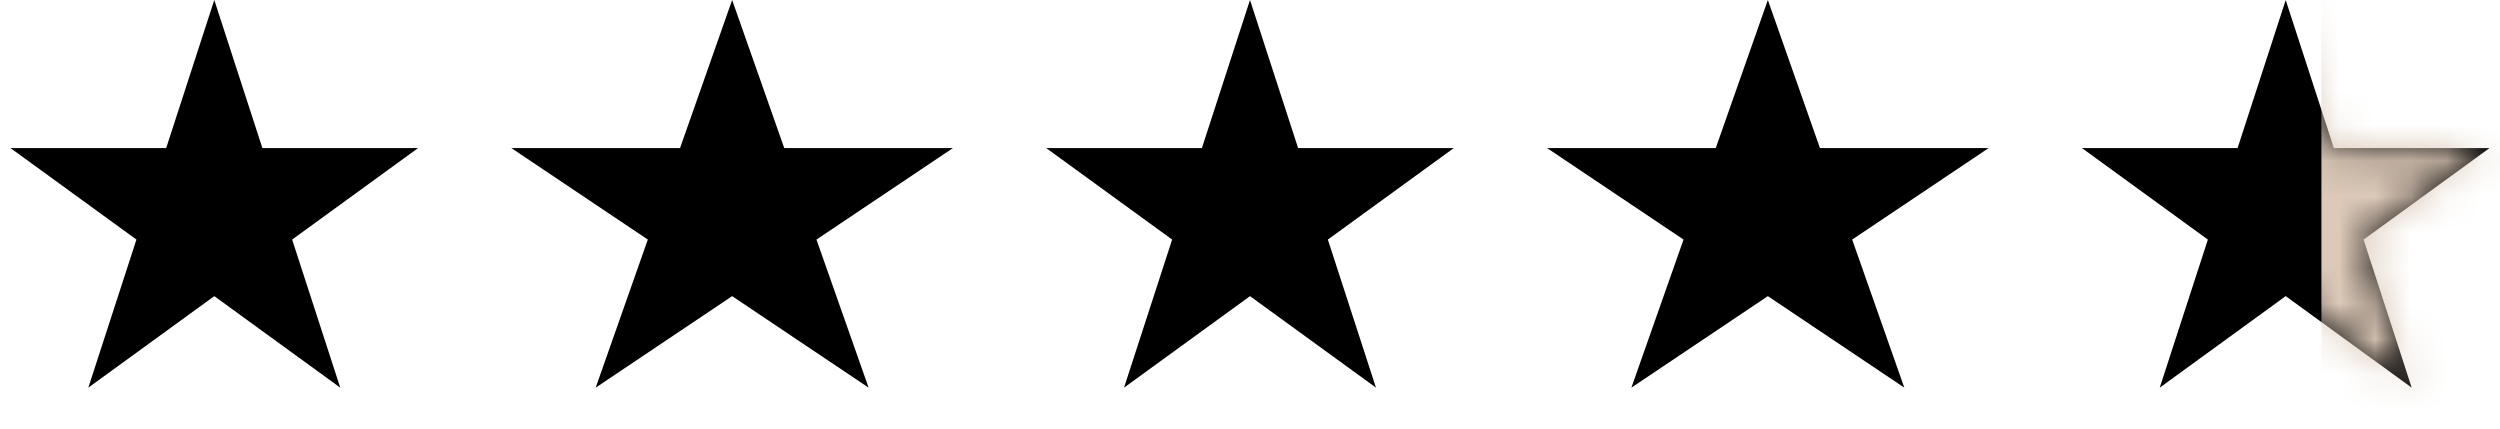
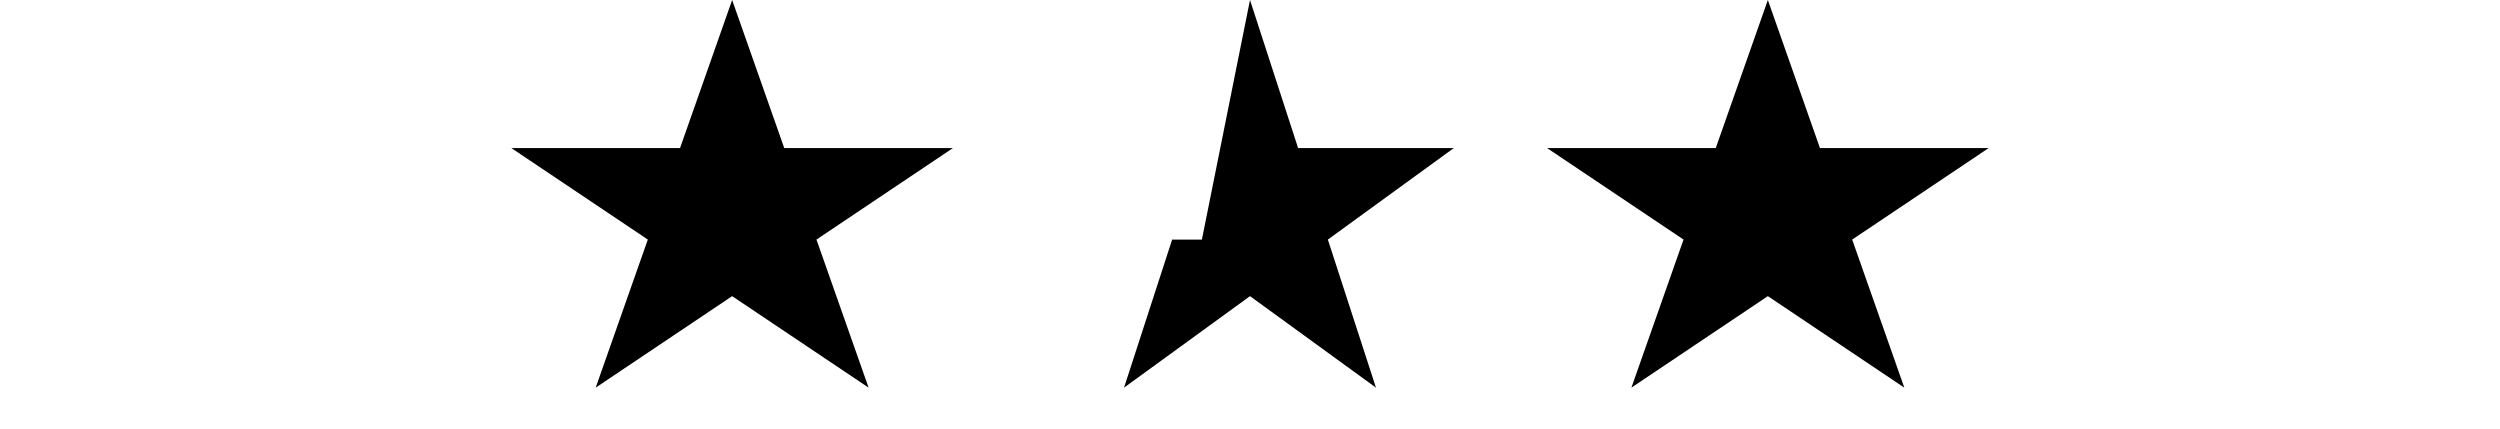
<svg xmlns="http://www.w3.org/2000/svg" width="70" height="12" viewBox="0 0 70 12" fill="none">
-   <path d="M6 0L7.347 4.146H11.706L8.18 6.708L9.527 10.854L6 8.292L2.473 10.854L3.82 6.708L0.294 4.146H4.653L6 0Z" fill="black" />
  <path d="M20.5 0L21.959 4.146H26.682L22.861 6.708L24.321 10.854L20.5 8.292L16.679 10.854L18.139 6.708L14.318 4.146H19.041L20.5 0Z" fill="black" />
-   <path d="M35 0L36.347 4.146H40.706L37.18 6.708L38.527 10.854L35 8.292L31.473 10.854L32.82 6.708L29.294 4.146H33.653L35 0Z" fill="black" />
+   <path d="M35 0L36.347 4.146H40.706L37.18 6.708L38.527 10.854L35 8.292L31.473 10.854L32.82 6.708H33.653L35 0Z" fill="black" />
  <path d="M49.5 0L50.959 4.146H55.682L51.861 6.708L53.321 10.854L49.5 8.292L45.679 10.854L47.139 6.708L43.318 4.146H48.041L49.5 0Z" fill="black" />
-   <path d="M64 1.618L64.872 4.3L64.984 4.646H65.347H68.168L65.886 6.304L65.592 6.517L65.704 6.863L66.576 9.545L64.294 7.887L64 7.674L63.706 7.887L61.424 9.545L62.296 6.863L62.408 6.517L62.114 6.304L59.833 4.646H62.653H63.016L63.128 4.3L64 1.618Z" fill="black" stroke="black" />
  <mask id="mask0_5_9713" style="mask-type:alpha" maskUnits="userSpaceOnUse" x="58" y="0" width="12" height="11">
-     <path d="M64 0L65.347 4.146H69.706L66.18 6.708L67.527 10.854L64 8.292L60.473 10.854L61.82 6.708L58.294 4.146H62.653L64 0Z" fill="black" />
-   </mask>
+     </mask>
  <g mask="url(#mask0_5_9713)">
    <rect x="65" y="-1" width="6" height="14" fill="#DCC9B8" />
  </g>
</svg>